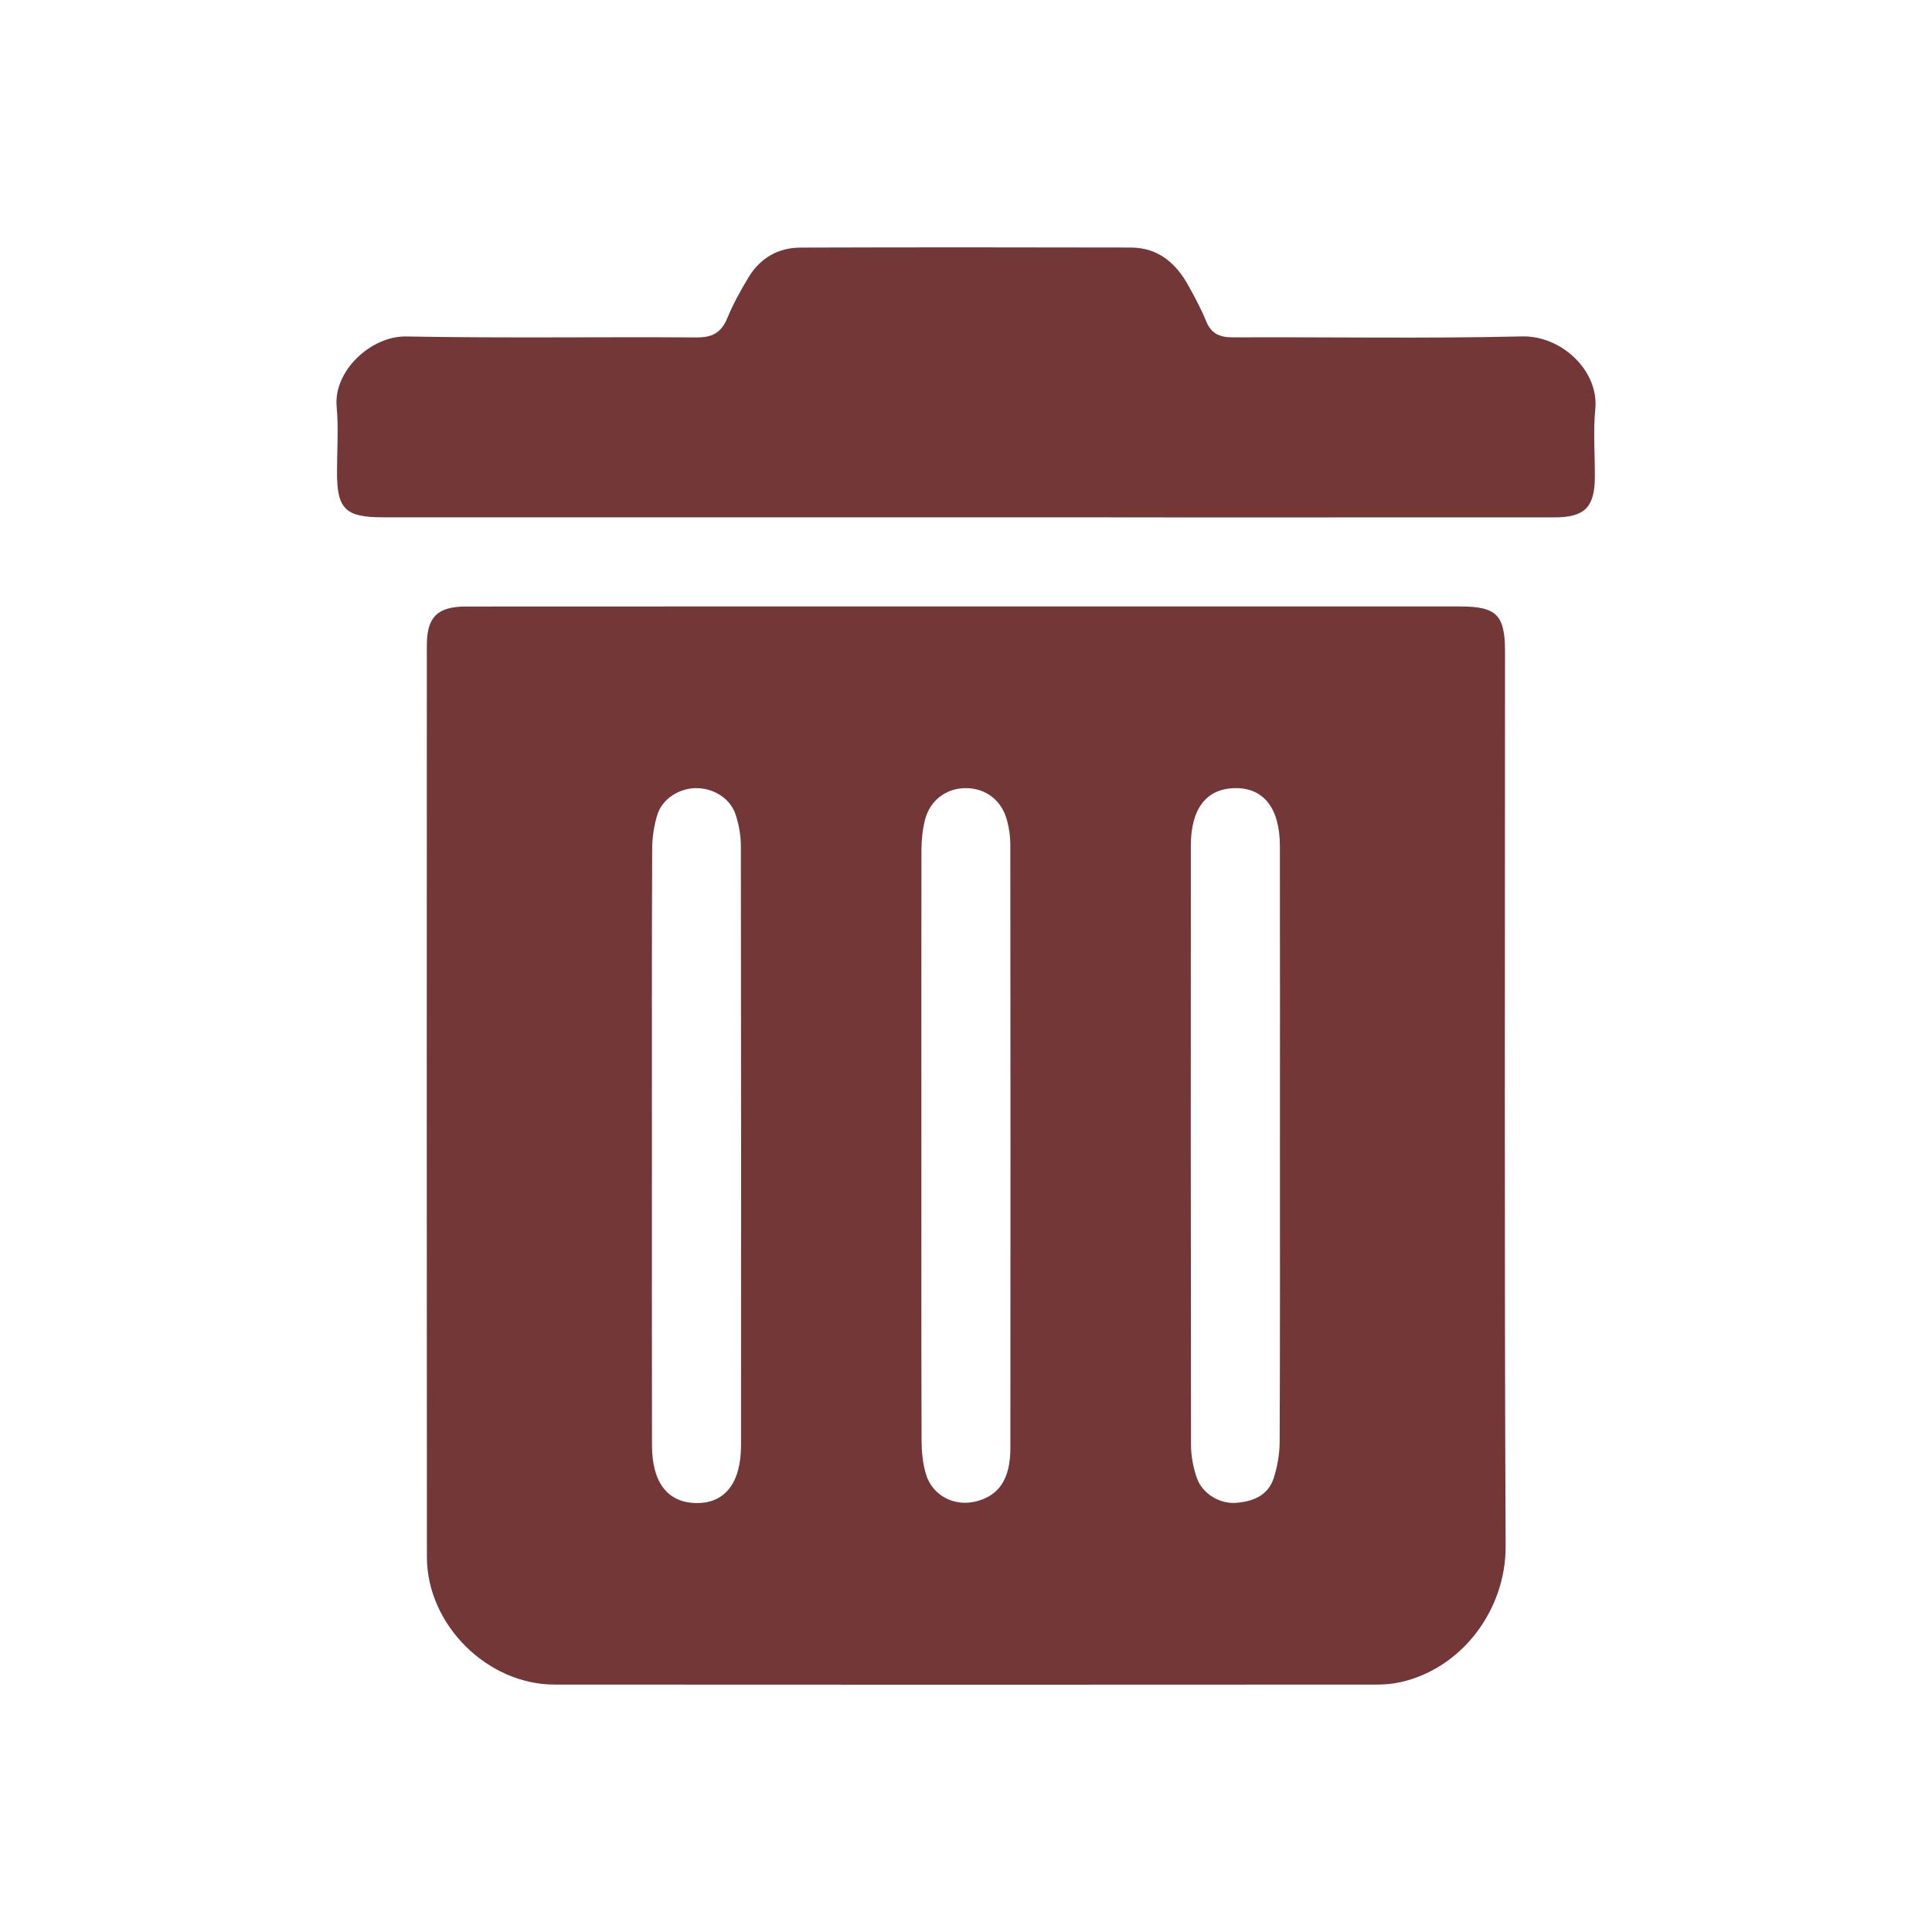
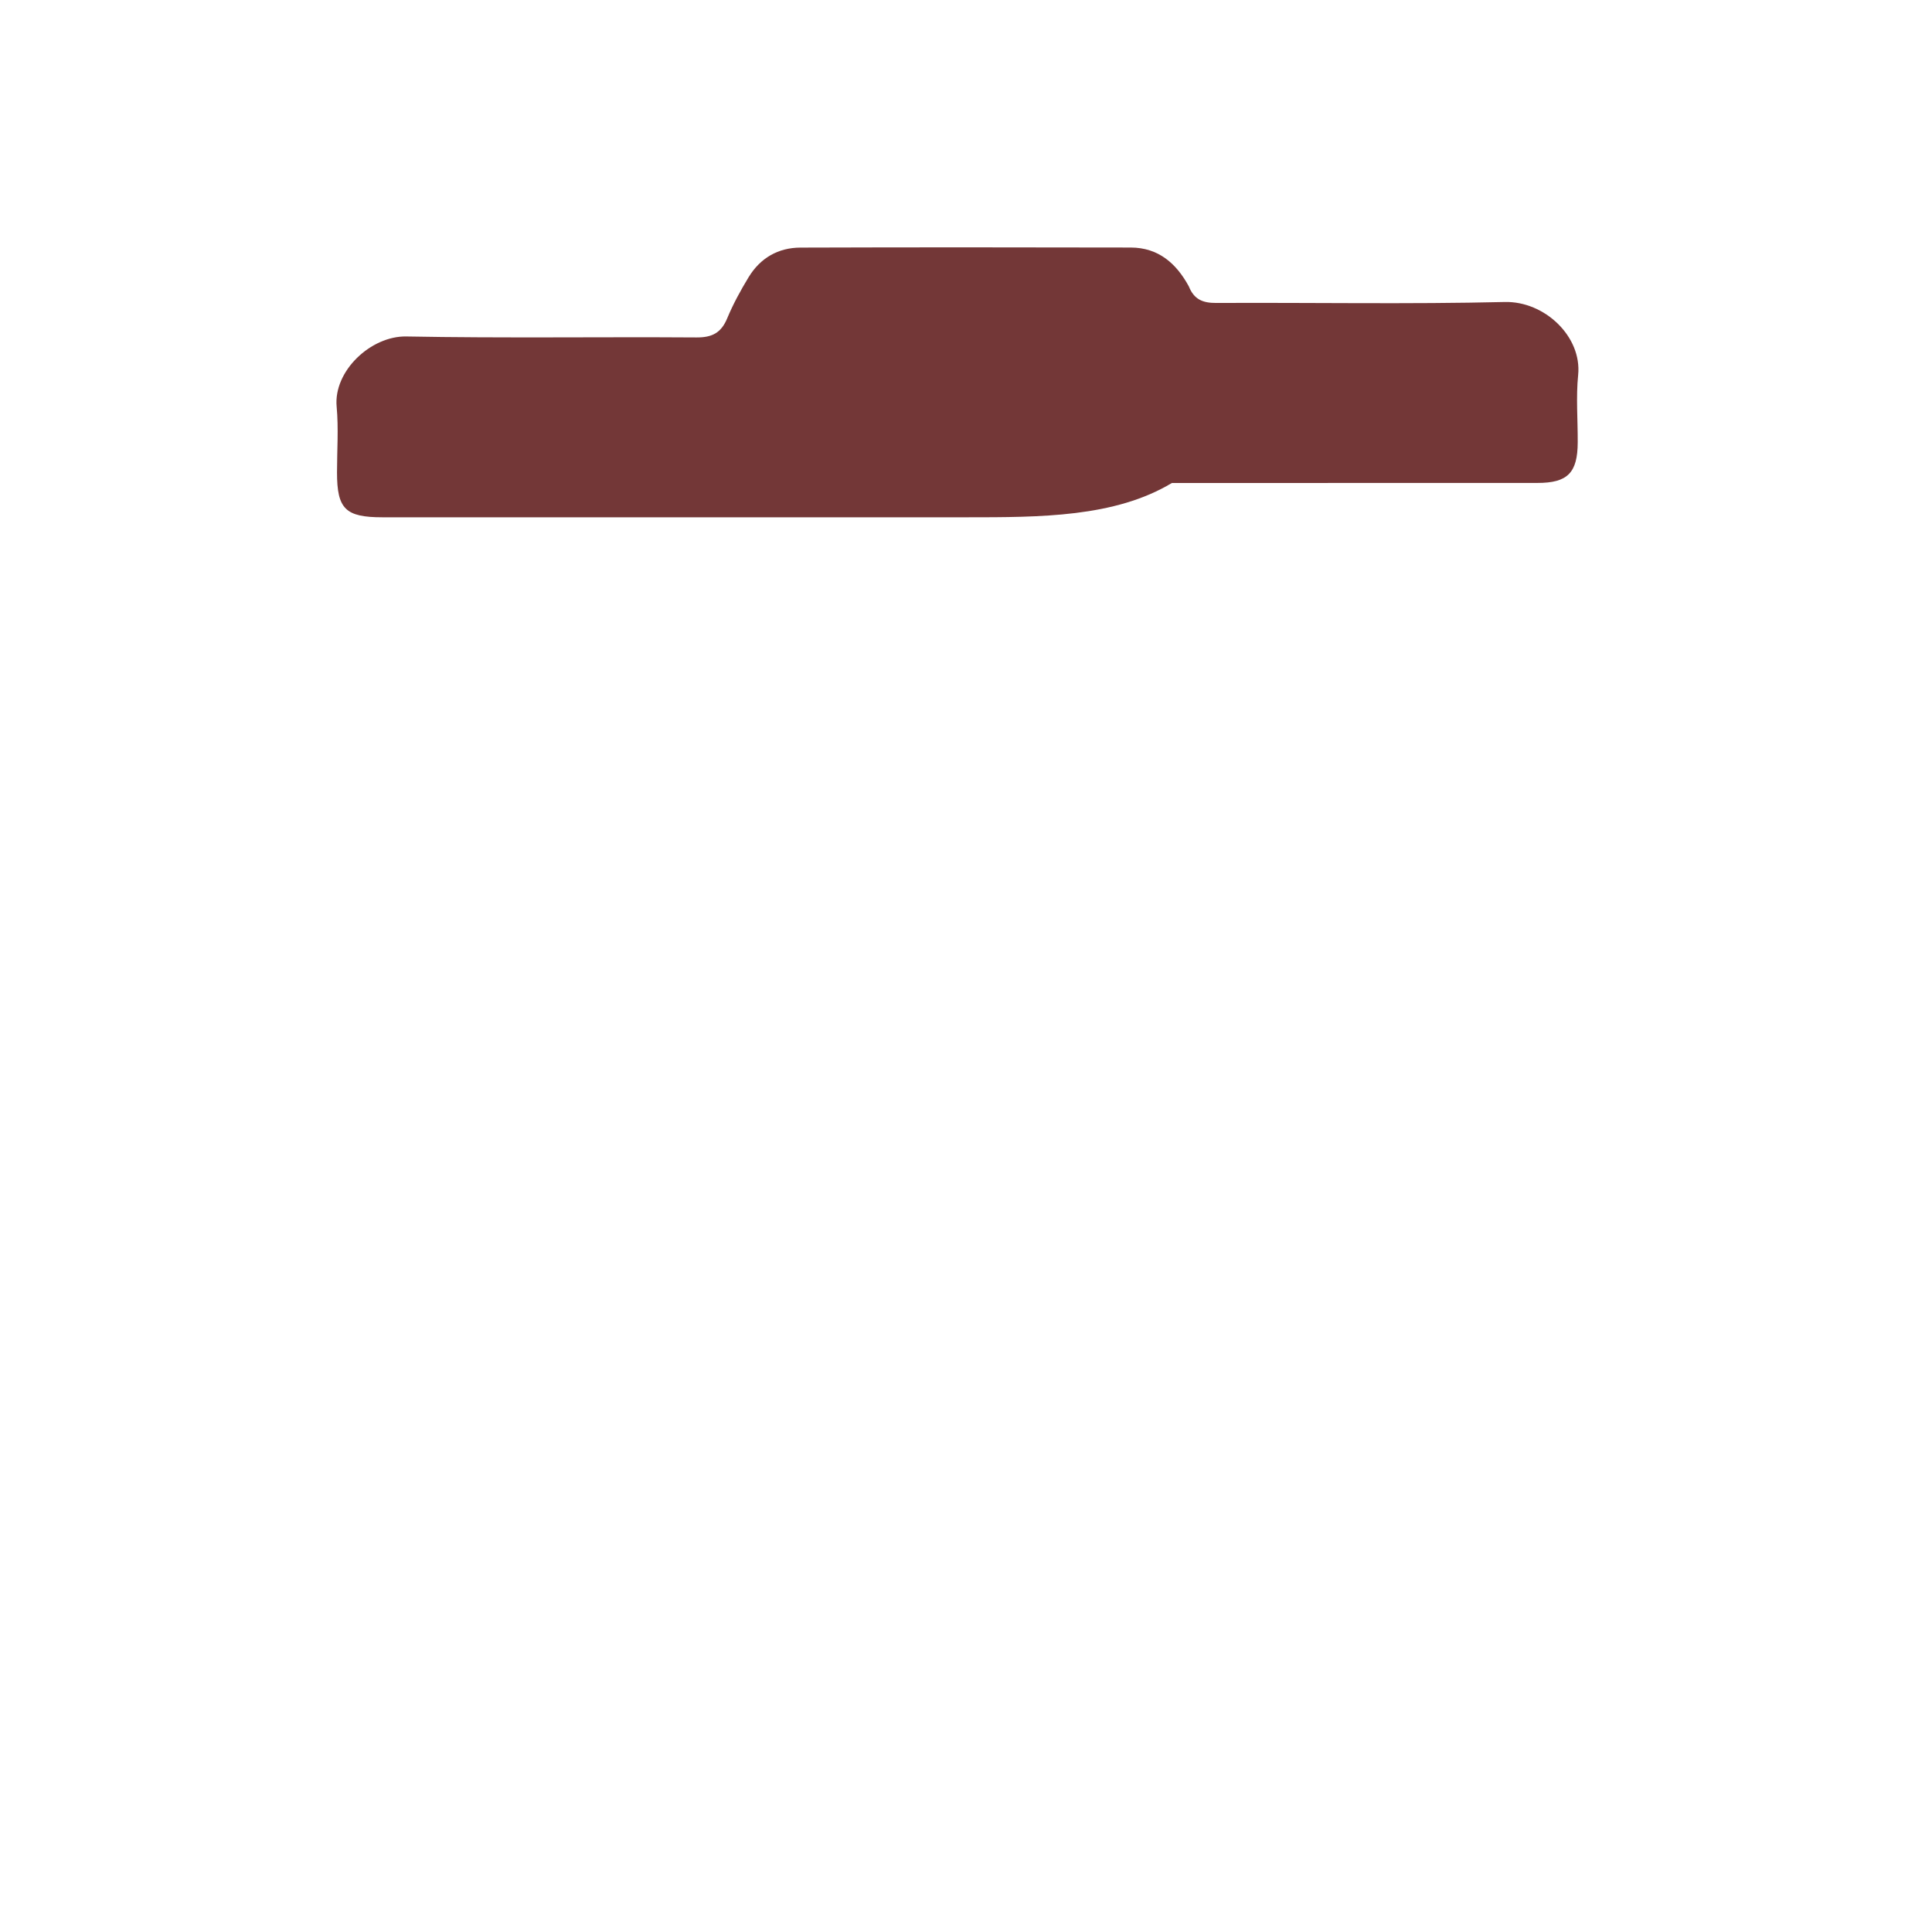
<svg xmlns="http://www.w3.org/2000/svg" version="1.1" id="Layer_1" x="0px" y="0px" viewBox="0 0 32 32" style="enable-background:new 0 0 32 32;" xml:space="preserve">
  <style type="text/css">
	.st0{fill:#733737;}
</style>
  <g>
-     <path class="st0" d="M16.002,10.045c2.726-0,5.452-0,8.178,0   c0.61,0,0.748,0.139,0.748,0.751c0,4.939-0.012,9.878,0.01,14.817   c0.005,1.042-0.717,2.019-1.738,2.248c-0.128,0.029-0.262,0.041-0.394,0.041   c-4.541,0.002-9.081,0.004-13.622-0c-1.116-0.001-2.112-0.995-2.113-2.11   C7.067,20.756,7.069,15.72,7.07,10.684c0-0.464,0.177-0.638,0.648-0.638   C10.479,10.044,13.241,10.045,16.002,10.045z M10.798,18.976c0,1.654-0.002,3.308,0.001,4.962   c0.001,0.616,0.257,0.947,0.726,0.957c0.478,0.011,0.749-0.33,0.749-0.96   c0.002-3.308,0.002-6.616-0.003-9.924c-0-0.173-0.033-0.354-0.087-0.519   c-0.085-0.262-0.353-0.432-0.636-0.438c-0.287-0.006-0.576,0.17-0.66,0.441   c-0.057,0.182-0.086,0.381-0.086,0.572C10.795,15.704,10.798,17.34,10.798,18.976z M15.261,18.982   c0,1.627-0.002,3.255,0.003,4.882c0.001,0.183,0.02,0.373,0.071,0.548   c0.107,0.362,0.475,0.55,0.84,0.454c0.376-0.099,0.56-0.374,0.56-0.883   c0.003-3.335,0.002-6.669-0.001-10.004c-0-0.131-0.021-0.265-0.055-0.392   c-0.087-0.33-0.347-0.529-0.674-0.533c-0.323-0.004-0.599,0.196-0.683,0.521   c-0.041,0.16-0.059,0.331-0.06,0.497C15.259,15.709,15.261,17.345,15.261,18.982z M21.2,19.003   c0-1.663,0.002-3.326-0.001-4.989c-0.001-0.631-0.271-0.97-0.749-0.96   c-0.47,0.01-0.726,0.34-0.726,0.957c-0.002,3.308-0.002,6.616,0.003,9.924   c0,0.182,0.037,0.371,0.096,0.543c0.088,0.257,0.373,0.434,0.649,0.414   c0.278-0.021,0.532-0.12,0.625-0.411c0.061-0.19,0.097-0.397,0.098-0.596   C21.203,22.258,21.2,20.631,21.2,19.003z" />
-     <path class="st0" d="M16.003,8.568c-3.222-0-6.444,0-9.666-0   C5.721,8.568,5.582,8.431,5.582,7.824c-0-0.363,0.027-0.728-0.006-1.088   c-0.055-0.592,0.569-1.174,1.153-1.163c1.602,0.03,3.204,0.005,4.806,0.016   c0.258,0.002,0.409-0.075,0.509-0.315c0.098-0.236,0.222-0.463,0.355-0.682   c0.193-0.318,0.489-0.49,0.86-0.491c1.823-0.006,3.647-0.005,5.47-0.001   c0.458,0.001,0.755,0.263,0.962,0.644c0.102,0.186,0.205,0.374,0.284,0.57   c0.086,0.215,0.229,0.275,0.453,0.274c1.593-0.008,3.187,0.022,4.78-0.016   c0.657-0.016,1.28,0.571,1.215,1.21c-0.037,0.368-0.005,0.743-0.007,1.115   c-0.002,0.504-0.167,0.672-0.667,0.672c-2.018,0.001-4.036,0.001-6.055,0.001   C18.464,8.568,17.233,8.568,16.003,8.568z" />
+     <path class="st0" d="M16.003,8.568c-3.222-0-6.444,0-9.666-0   C5.721,8.568,5.582,8.431,5.582,7.824c-0-0.363,0.027-0.728-0.006-1.088   c-0.055-0.592,0.569-1.174,1.153-1.163c1.602,0.03,3.204,0.005,4.806,0.016   c0.258,0.002,0.409-0.075,0.509-0.315c0.098-0.236,0.222-0.463,0.355-0.682   c0.193-0.318,0.489-0.49,0.86-0.491c1.823-0.006,3.647-0.005,5.47-0.001   c0.458,0.001,0.755,0.263,0.962,0.644c0.086,0.215,0.229,0.275,0.453,0.274c1.593-0.008,3.187,0.022,4.78-0.016   c0.657-0.016,1.28,0.571,1.215,1.21c-0.037,0.368-0.005,0.743-0.007,1.115   c-0.002,0.504-0.167,0.672-0.667,0.672c-2.018,0.001-4.036,0.001-6.055,0.001   C18.464,8.568,17.233,8.568,16.003,8.568z" />
  </g>
</svg>